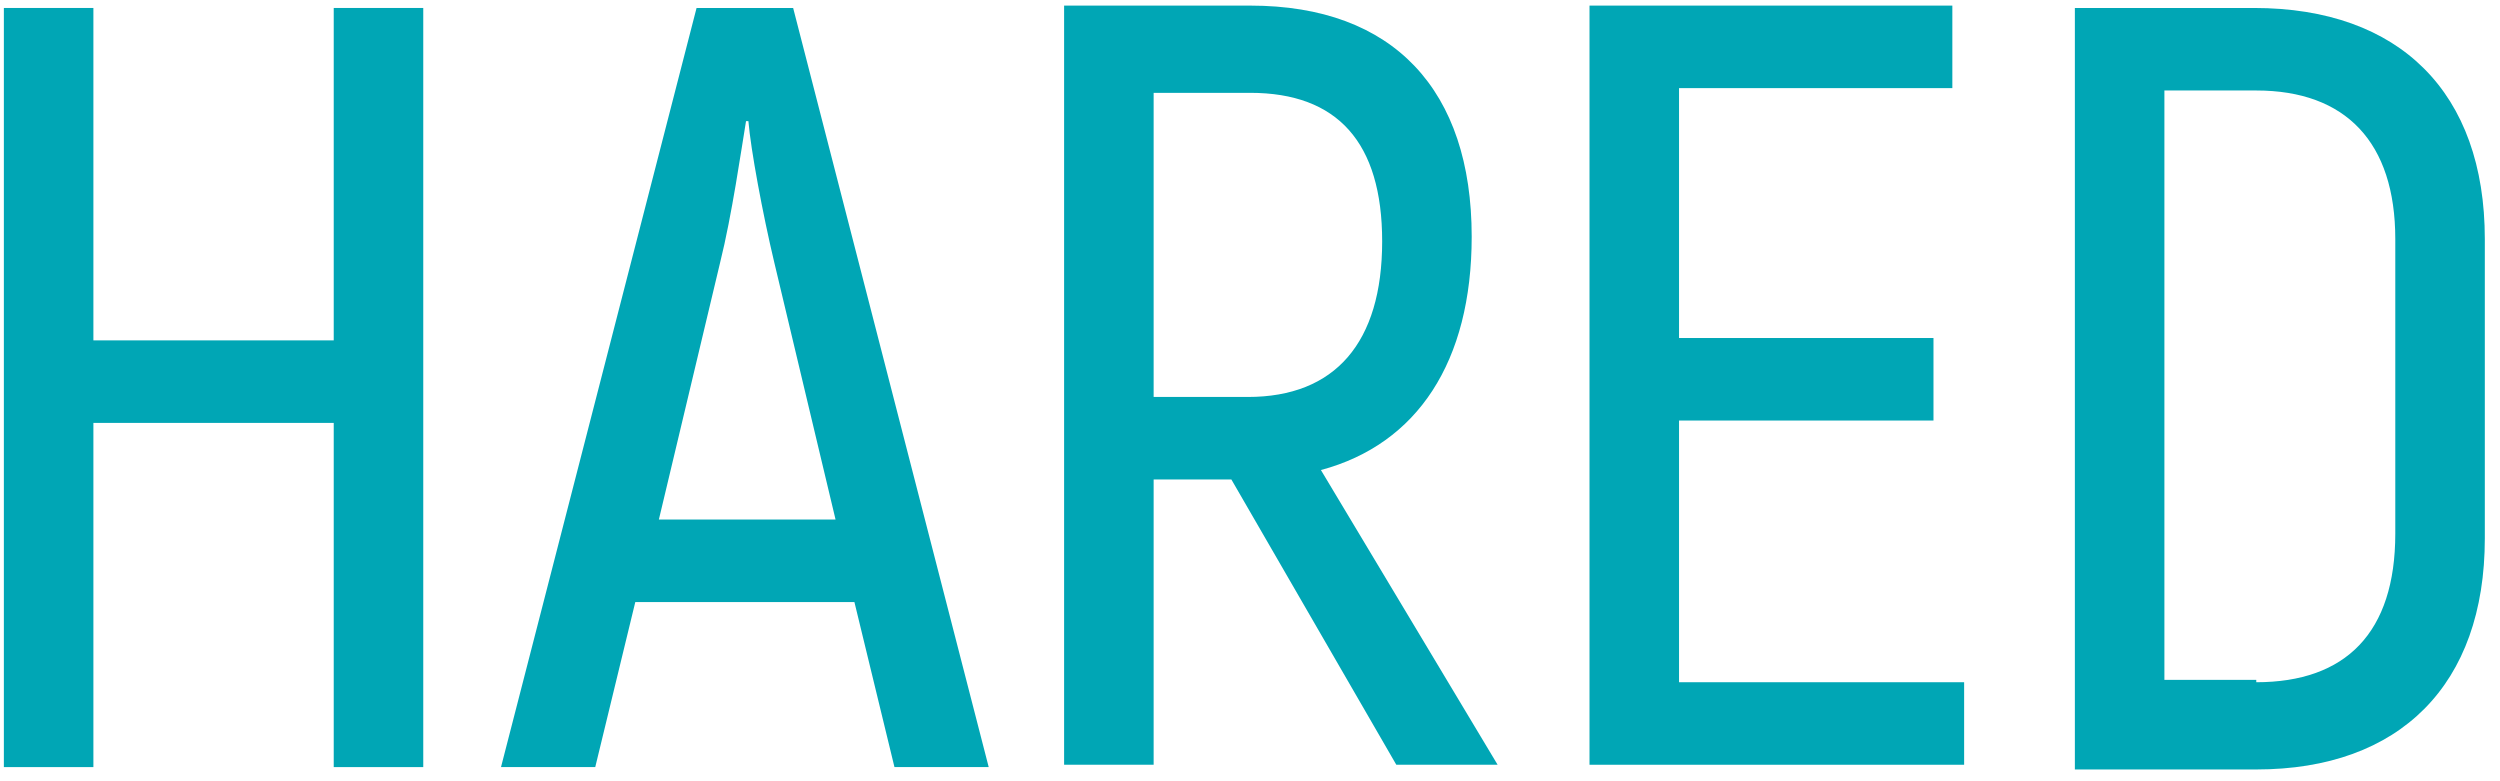
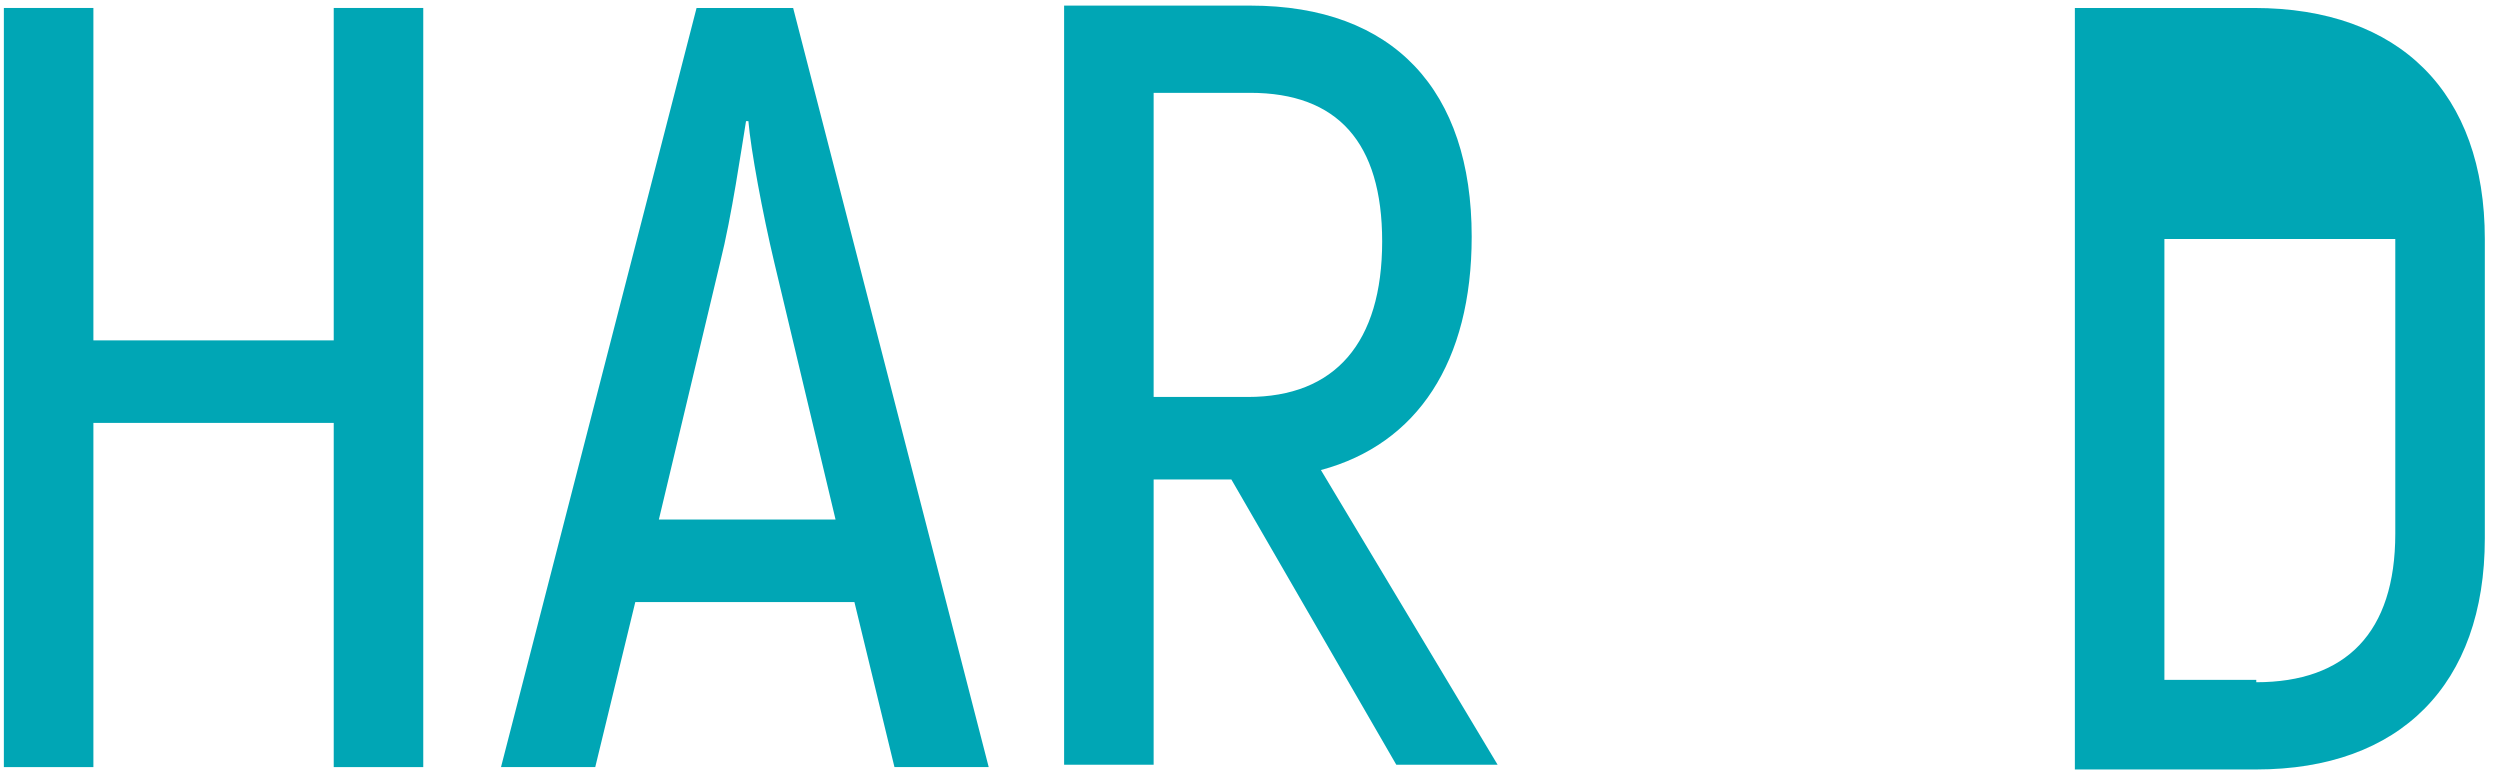
<svg xmlns="http://www.w3.org/2000/svg" width="112" height="35" viewBox="0 0 112 35" fill="none">
  <path d="M18.962 0.357V34.366H14.951V18.946H4.184V34.366H0.173V0.357H4.184V15.249H14.951V0.357H18.962Z" fill="#00A6B5" />
  <path d="M38.278 26.973H28.461L26.667 34.366H22.445L31.206 0.357H35.533L44.294 34.366H40.072L38.278 26.973ZM37.433 23.276L34.689 11.764C34.161 9.546 33.633 6.694 33.528 5.427H33.422C33.211 6.694 32.789 9.651 32.261 11.764L29.517 23.276H37.433Z" fill="#00A6B5" />
  <path d="M55.166 21.481H51.683V34.261H47.672V0.251H56.01C62.449 0.251 65.932 4.053 65.932 10.602C65.932 16.2 63.505 19.896 59.177 21.058L67.093 34.261H62.555L55.166 21.481ZM51.683 17.784H55.905C59.81 17.784 61.921 15.355 61.921 10.813C61.921 6.377 59.916 4.159 56.01 4.159H51.683V17.784Z" fill="#00A6B5" />
-   <path d="M87.993 30.564V34.261H71.21V0.251H87.465V3.948H75.221V15.143H86.62V18.84H75.221V30.564H87.993Z" fill="#00A6B5" />
-   <path d="M92.954 0.357H100.975C107.52 0.357 111.32 4.159 111.32 10.708V24.121C111.32 30.67 107.52 34.472 101.081 34.472H92.954V0.357ZM101.081 30.564C105.092 30.564 107.309 28.346 107.309 23.91V10.708C107.309 6.377 105.092 4.054 101.081 4.054H96.965V30.459H101.081V30.564Z" fill="#00A6B5" />
+   <path d="M92.954 0.357H100.975C107.52 0.357 111.32 4.159 111.32 10.708V24.121C111.32 30.67 107.52 34.472 101.081 34.472H92.954V0.357ZM101.081 30.564C105.092 30.564 107.309 28.346 107.309 23.91V10.708H96.965V30.459H101.081V30.564Z" fill="#00A6B5" />
</svg>